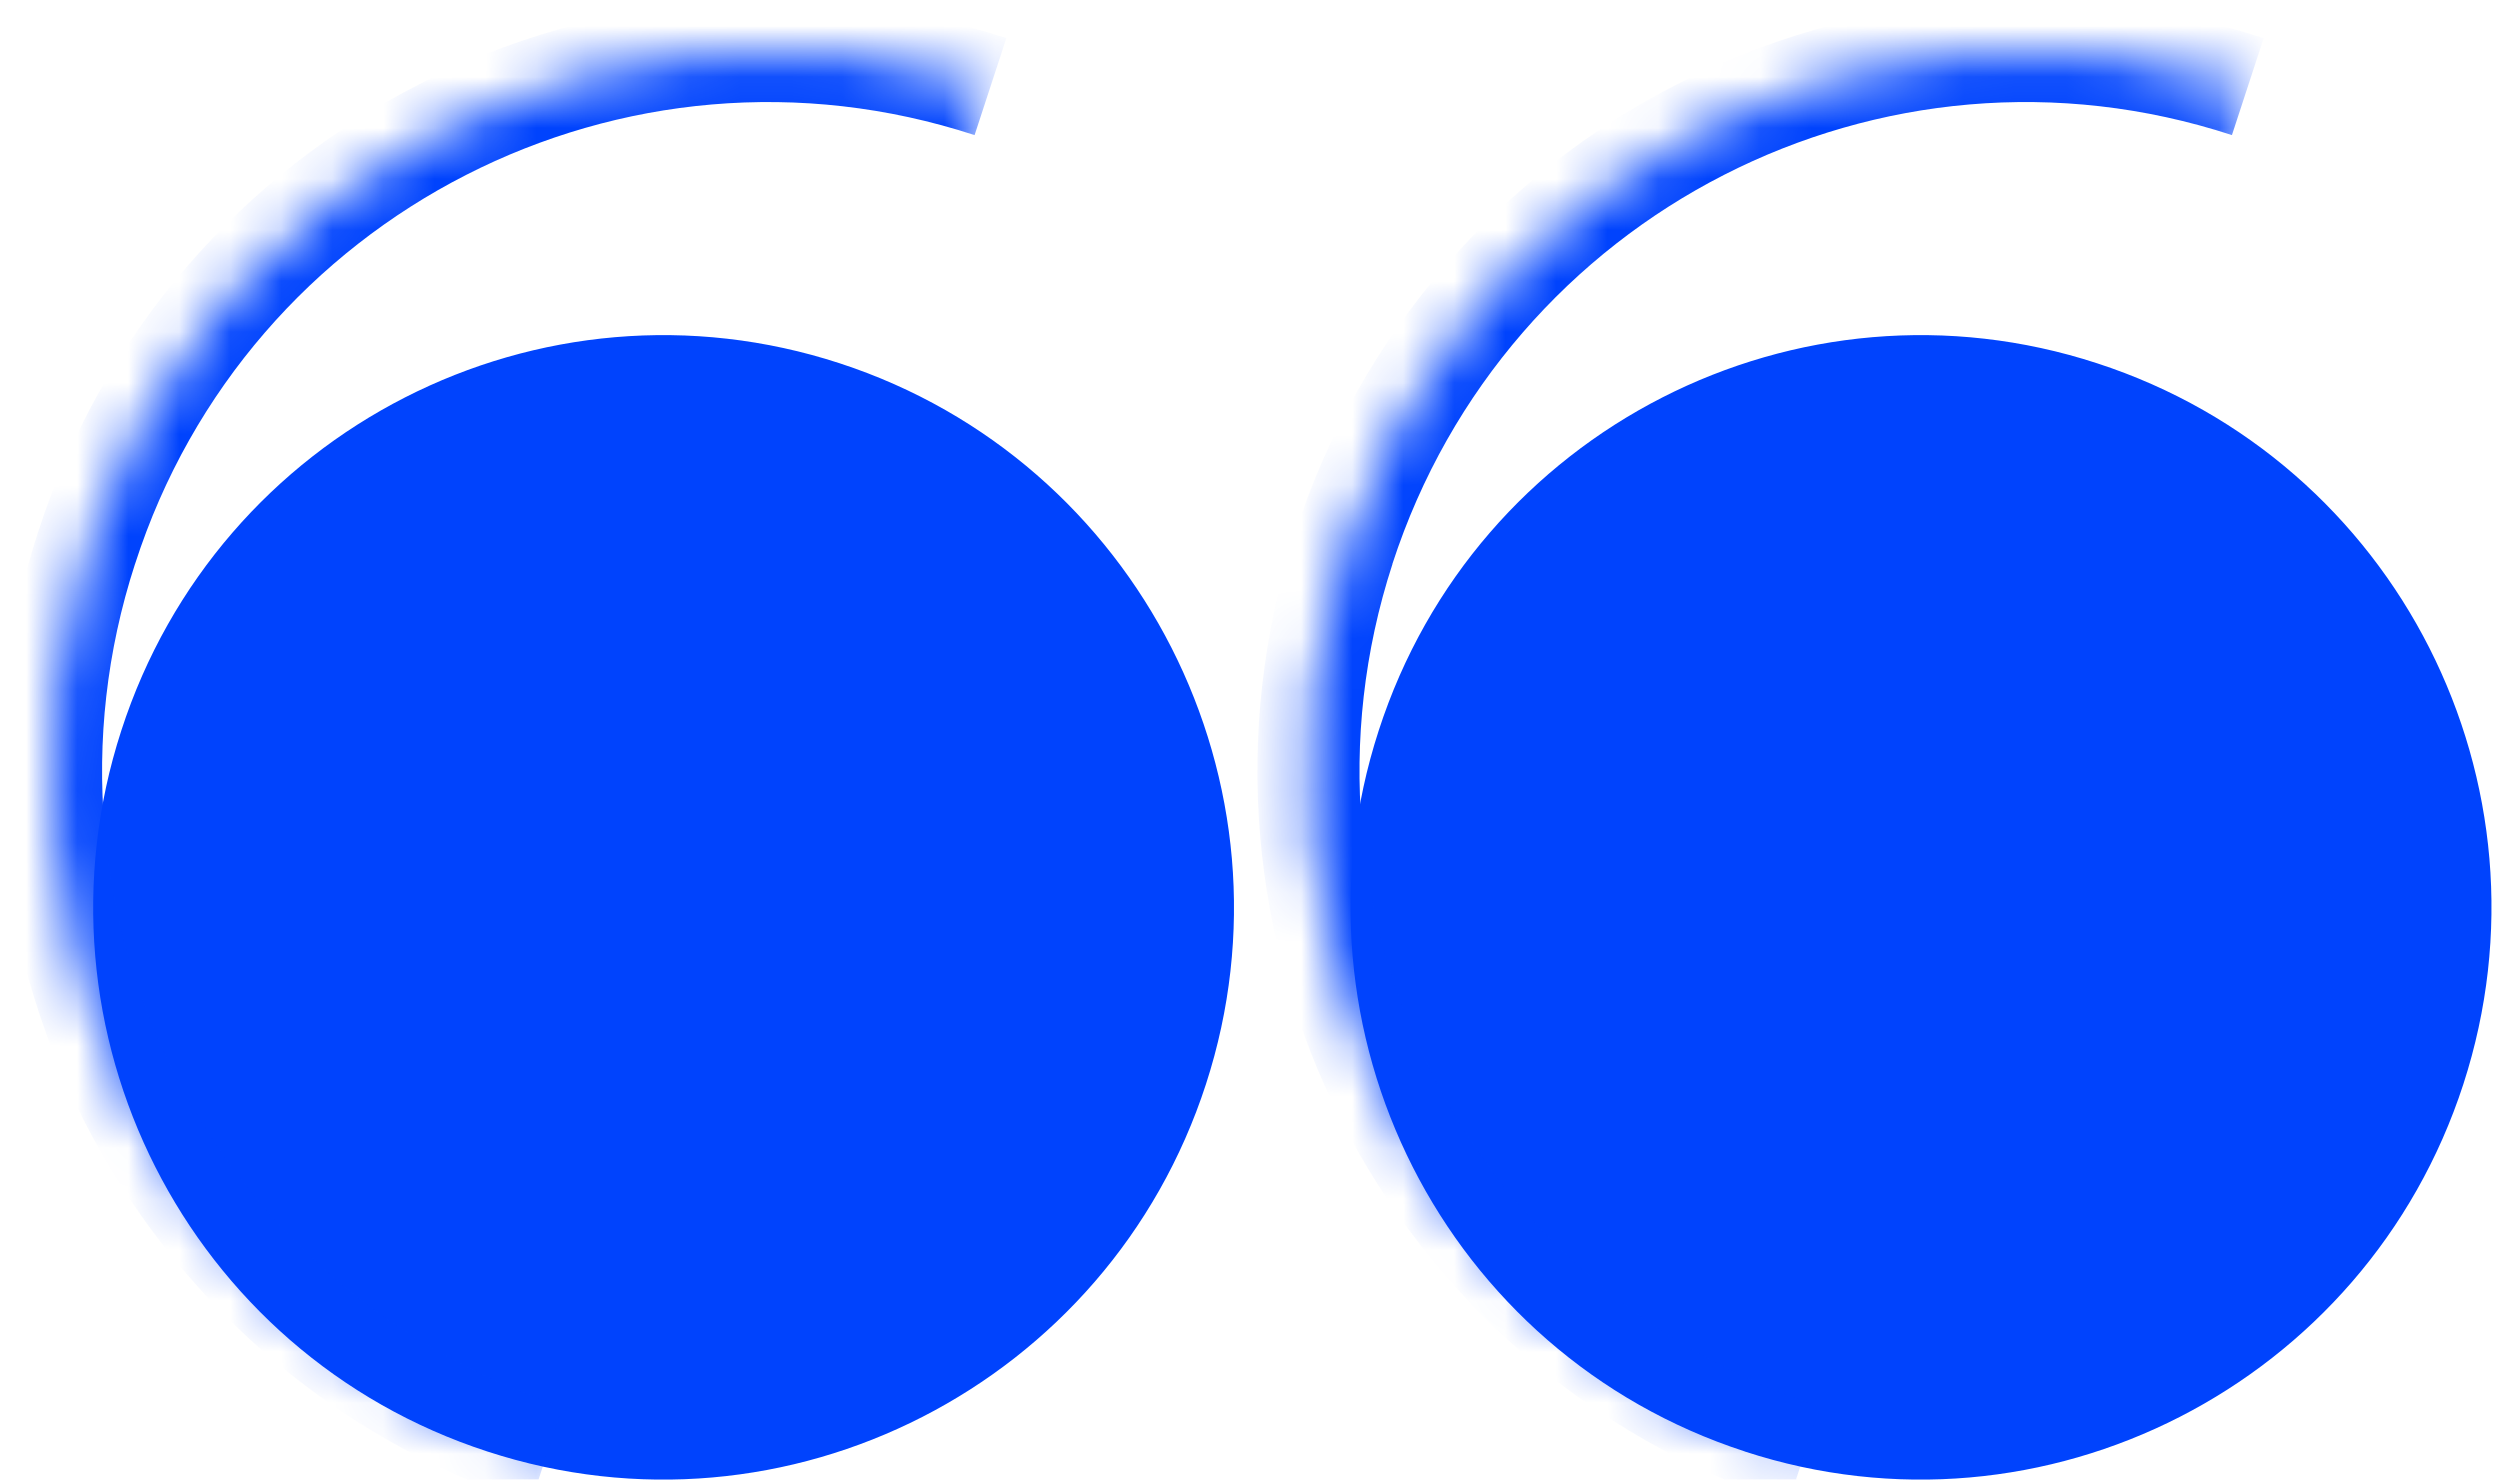
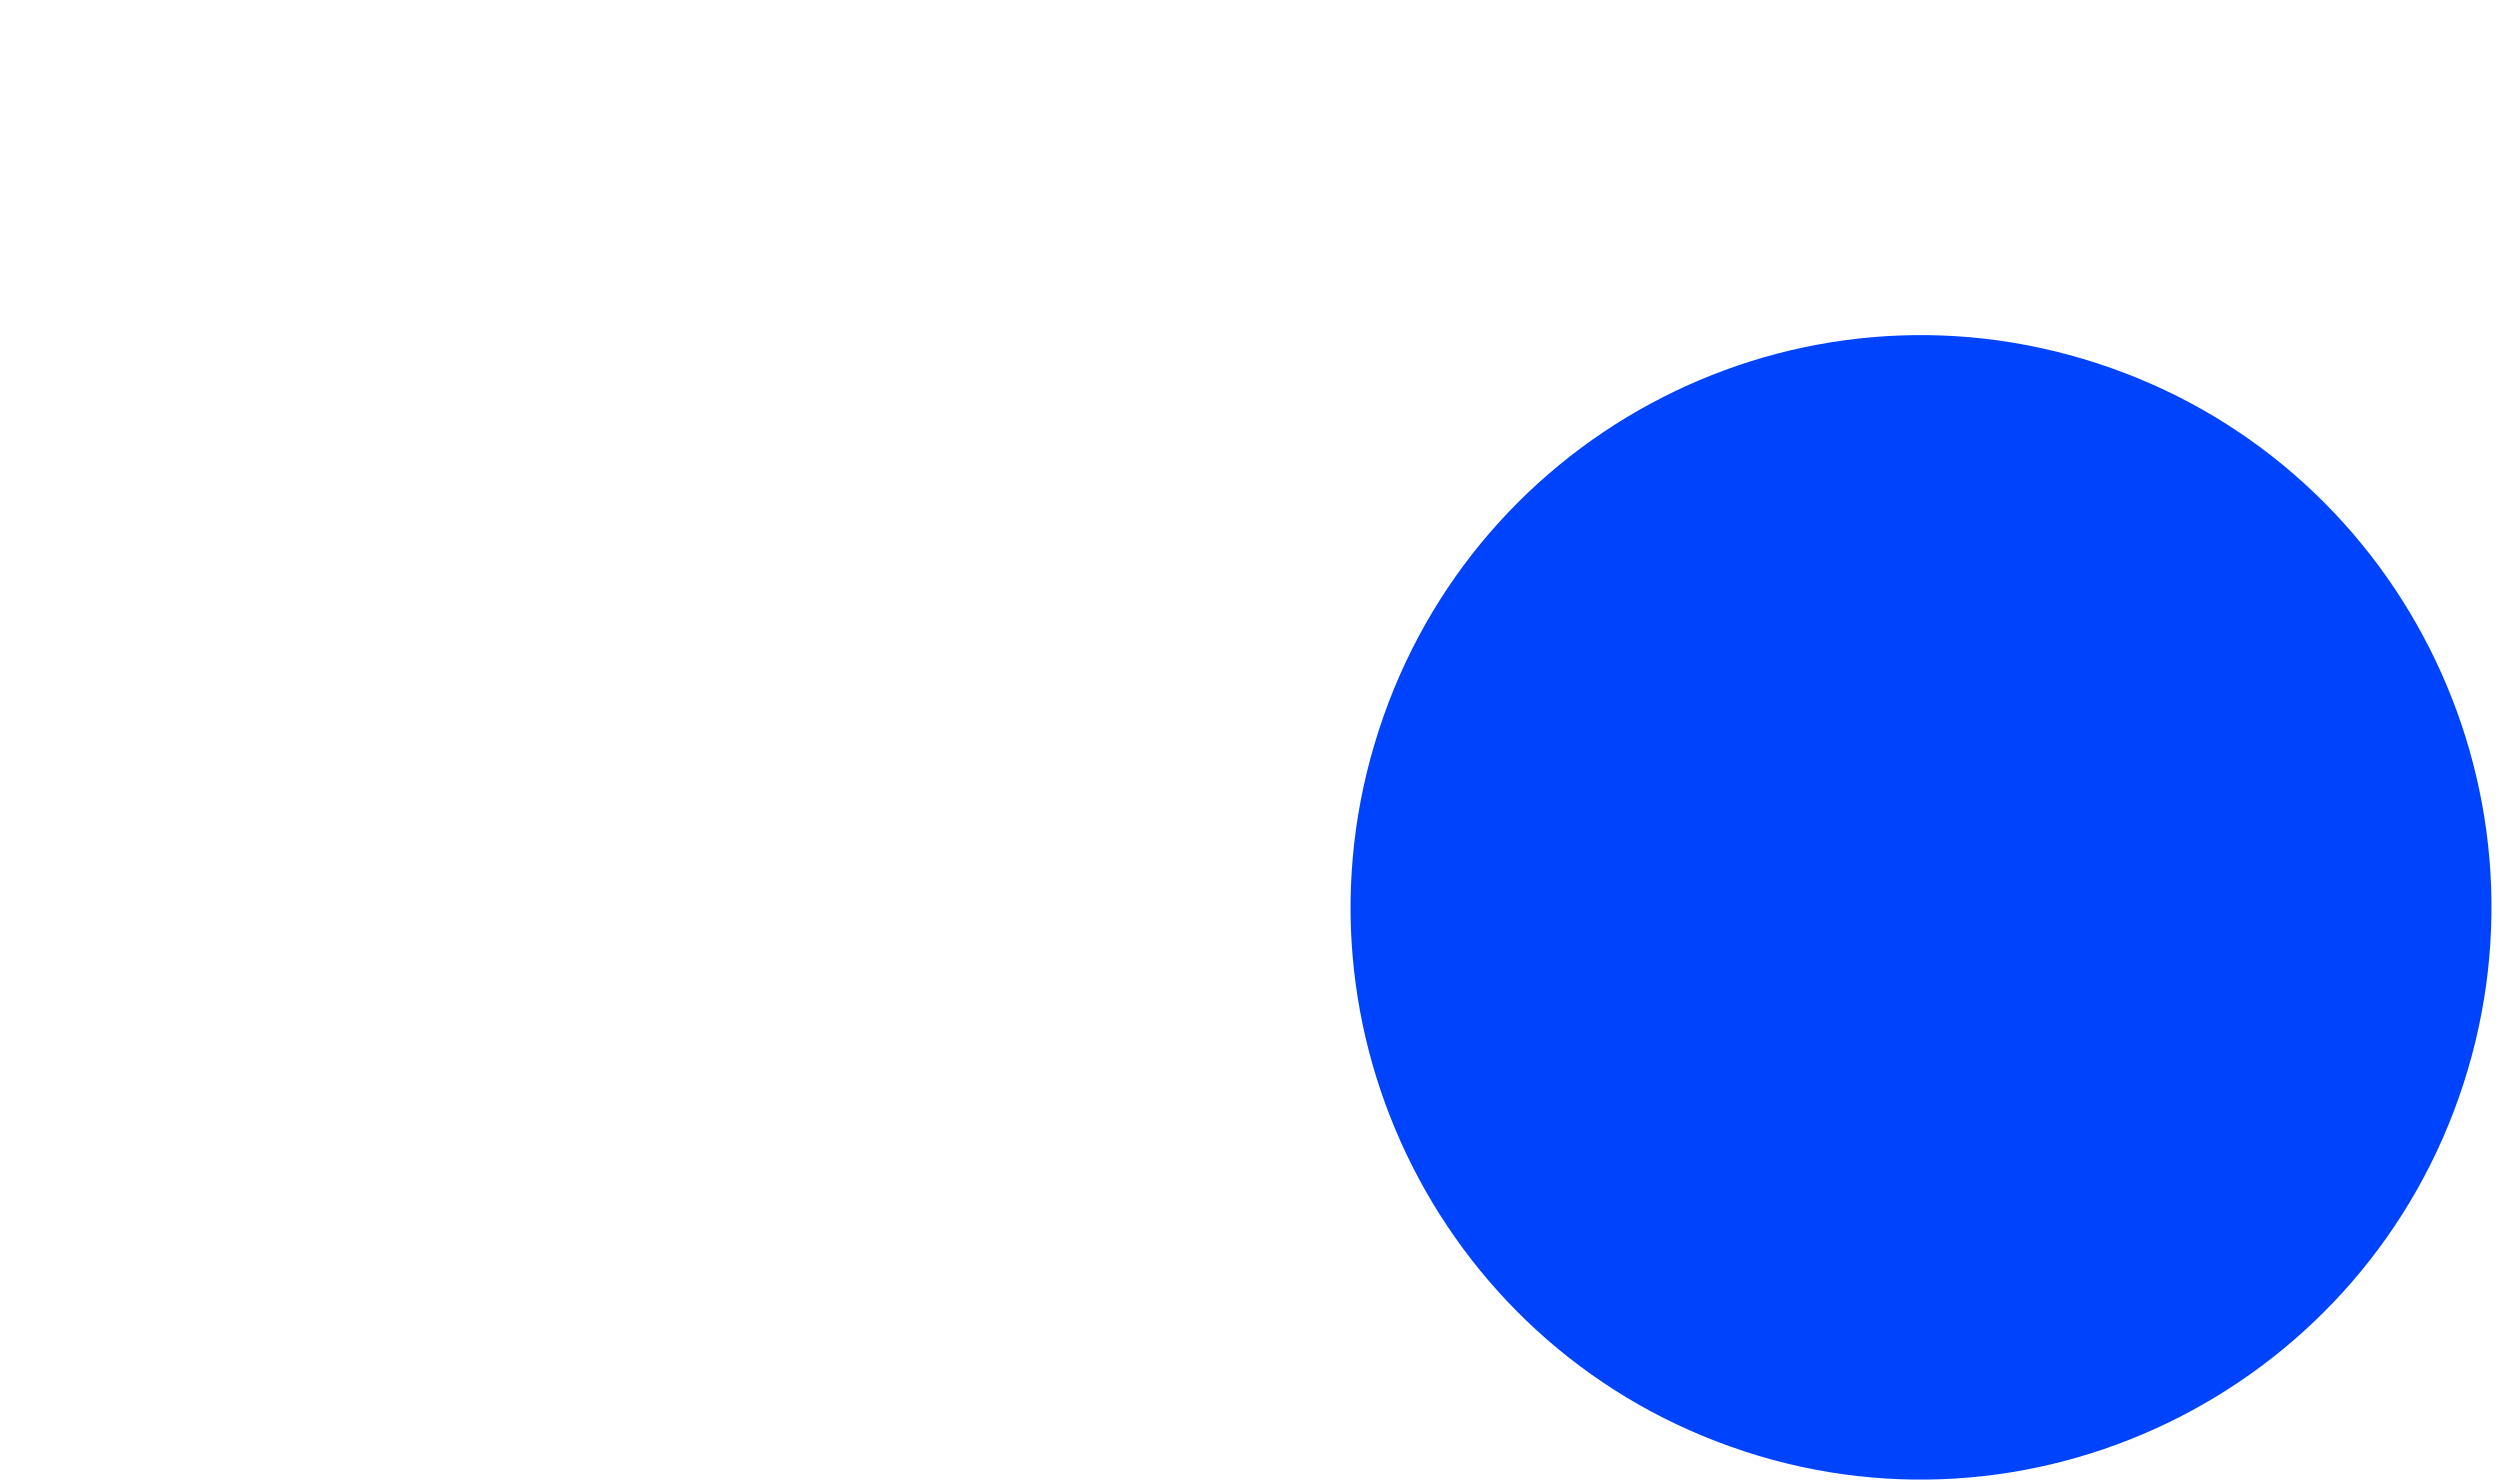
<svg xmlns="http://www.w3.org/2000/svg" fill="none" viewBox="0 0 49 29">
-   <path d="M9.555 28.45c5.86 1.913 12.175-1.322 14.082-7.201 1.909-5.88-1.317-12.214-7.177-14.128-5.86-1.914-12.175 1.299-14.083 7.2C.47 20.202 3.672 26.536 9.555 28.45Z" fill="#0043FD" />
  <mask id="a" fill="#fff">
    <path d="M19.413 1.698C12.03-.717 4.08 3.338 1.696 10.744-.712 18.15 3.33 26.102 10.713 28.517" />
  </mask>
-   <path d="m1.696 10.744.95.31.002-.003-.952-.307ZM19.724.748C11.814-1.84 3.298 2.505.744 10.438l1.904.613c2.215-6.88 9.6-10.645 16.454-8.403l.622-1.9ZM.744 10.435c-2.577 7.93 1.751 16.446 9.658 19.033l.622-1.9C4.167 25.322.41 17.934 2.647 11.052l-1.902-.618Z" fill="#0043FD" mask="url(#a)" />
  <path d="M34.2 28.45c5.86 1.913 12.174-1.322 14.082-7.201 1.908-5.88-1.295-12.214-7.177-14.128-5.86-1.914-12.175 1.299-14.083 7.2-1.908 5.88 1.295 12.214 7.178 14.128Z" fill="#0043FD" />
  <mask id="b" fill="#fff">
-     <path d="M44.057 1.698c-7.382-2.415-15.309 1.64-17.717 9.046-2.407 7.406 1.636 15.358 9.018 17.773" />
-   </mask>
+     </mask>
  <path d="M44.368.748c-7.911-2.59-16.401 1.76-18.979 9.687l1.902.618C29.53 4.17 36.895.406 43.746 2.648l.622-1.9ZM25.39 10.435c-2.578 7.93 1.751 16.446 9.658 19.033l.622-1.9c-6.857-2.245-10.615-9.633-8.377-16.515l-1.902-.618Z" fill="#0043FD" mask="url(#b)" />
</svg>